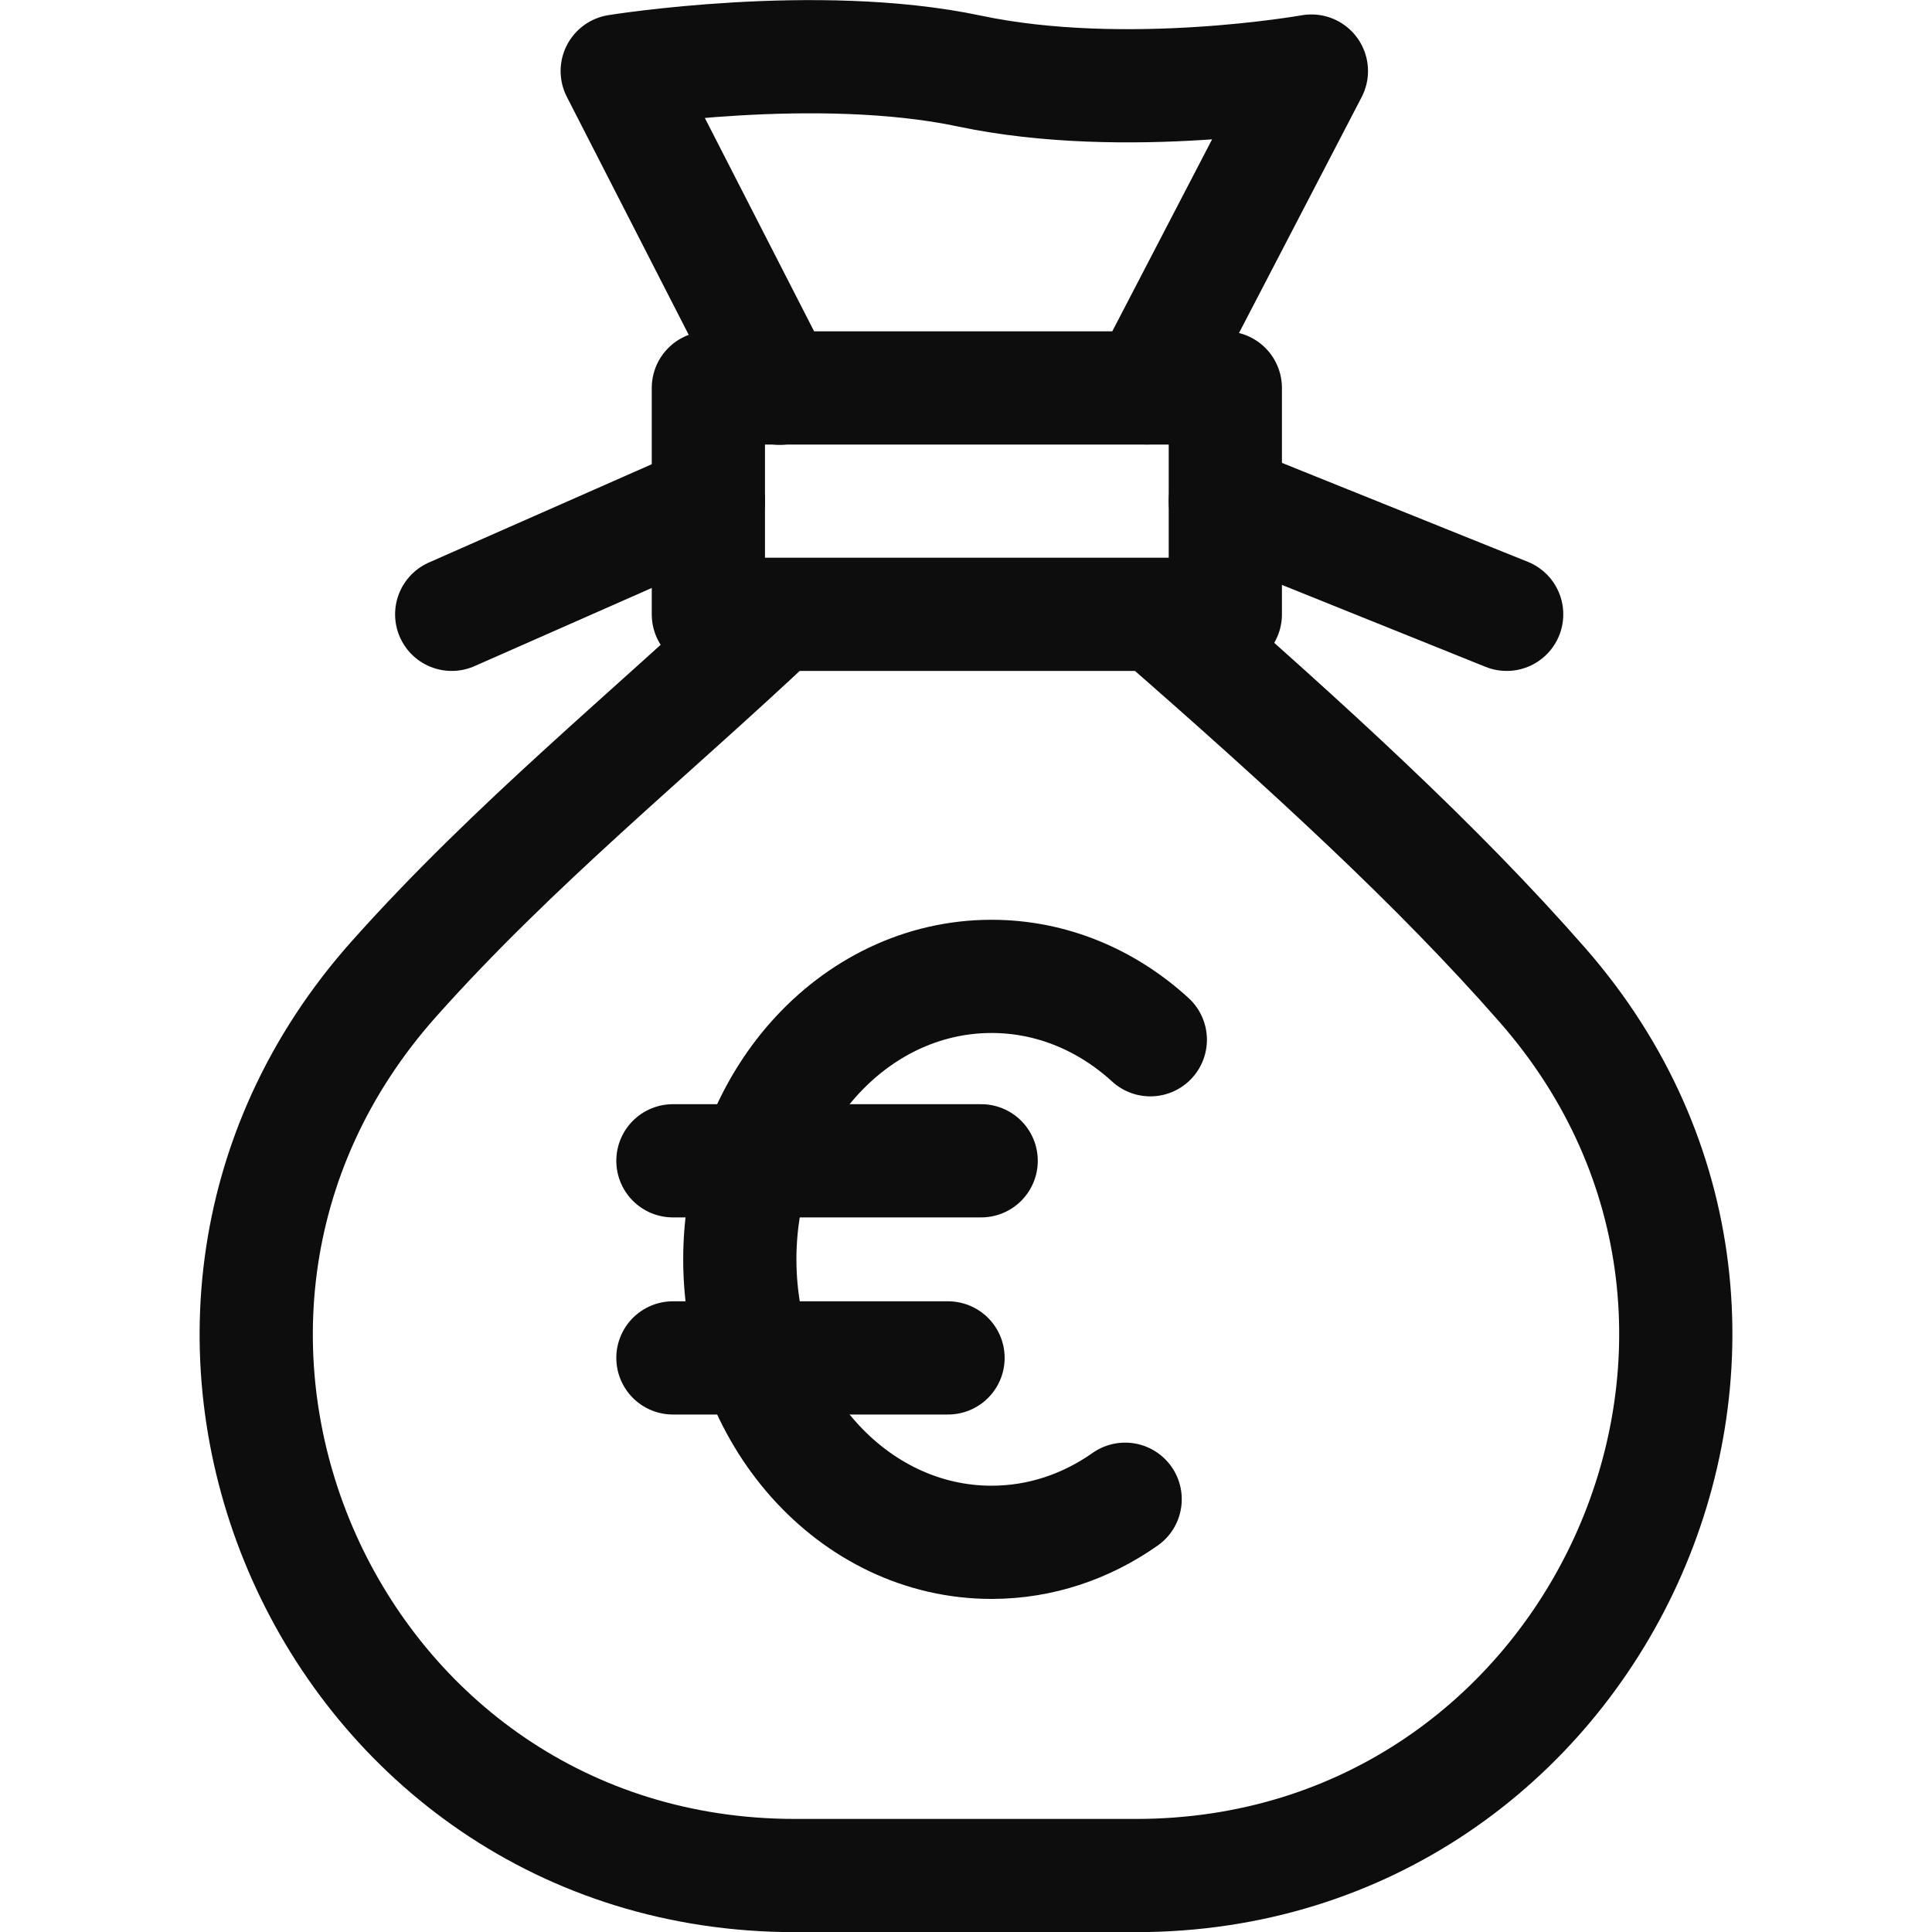
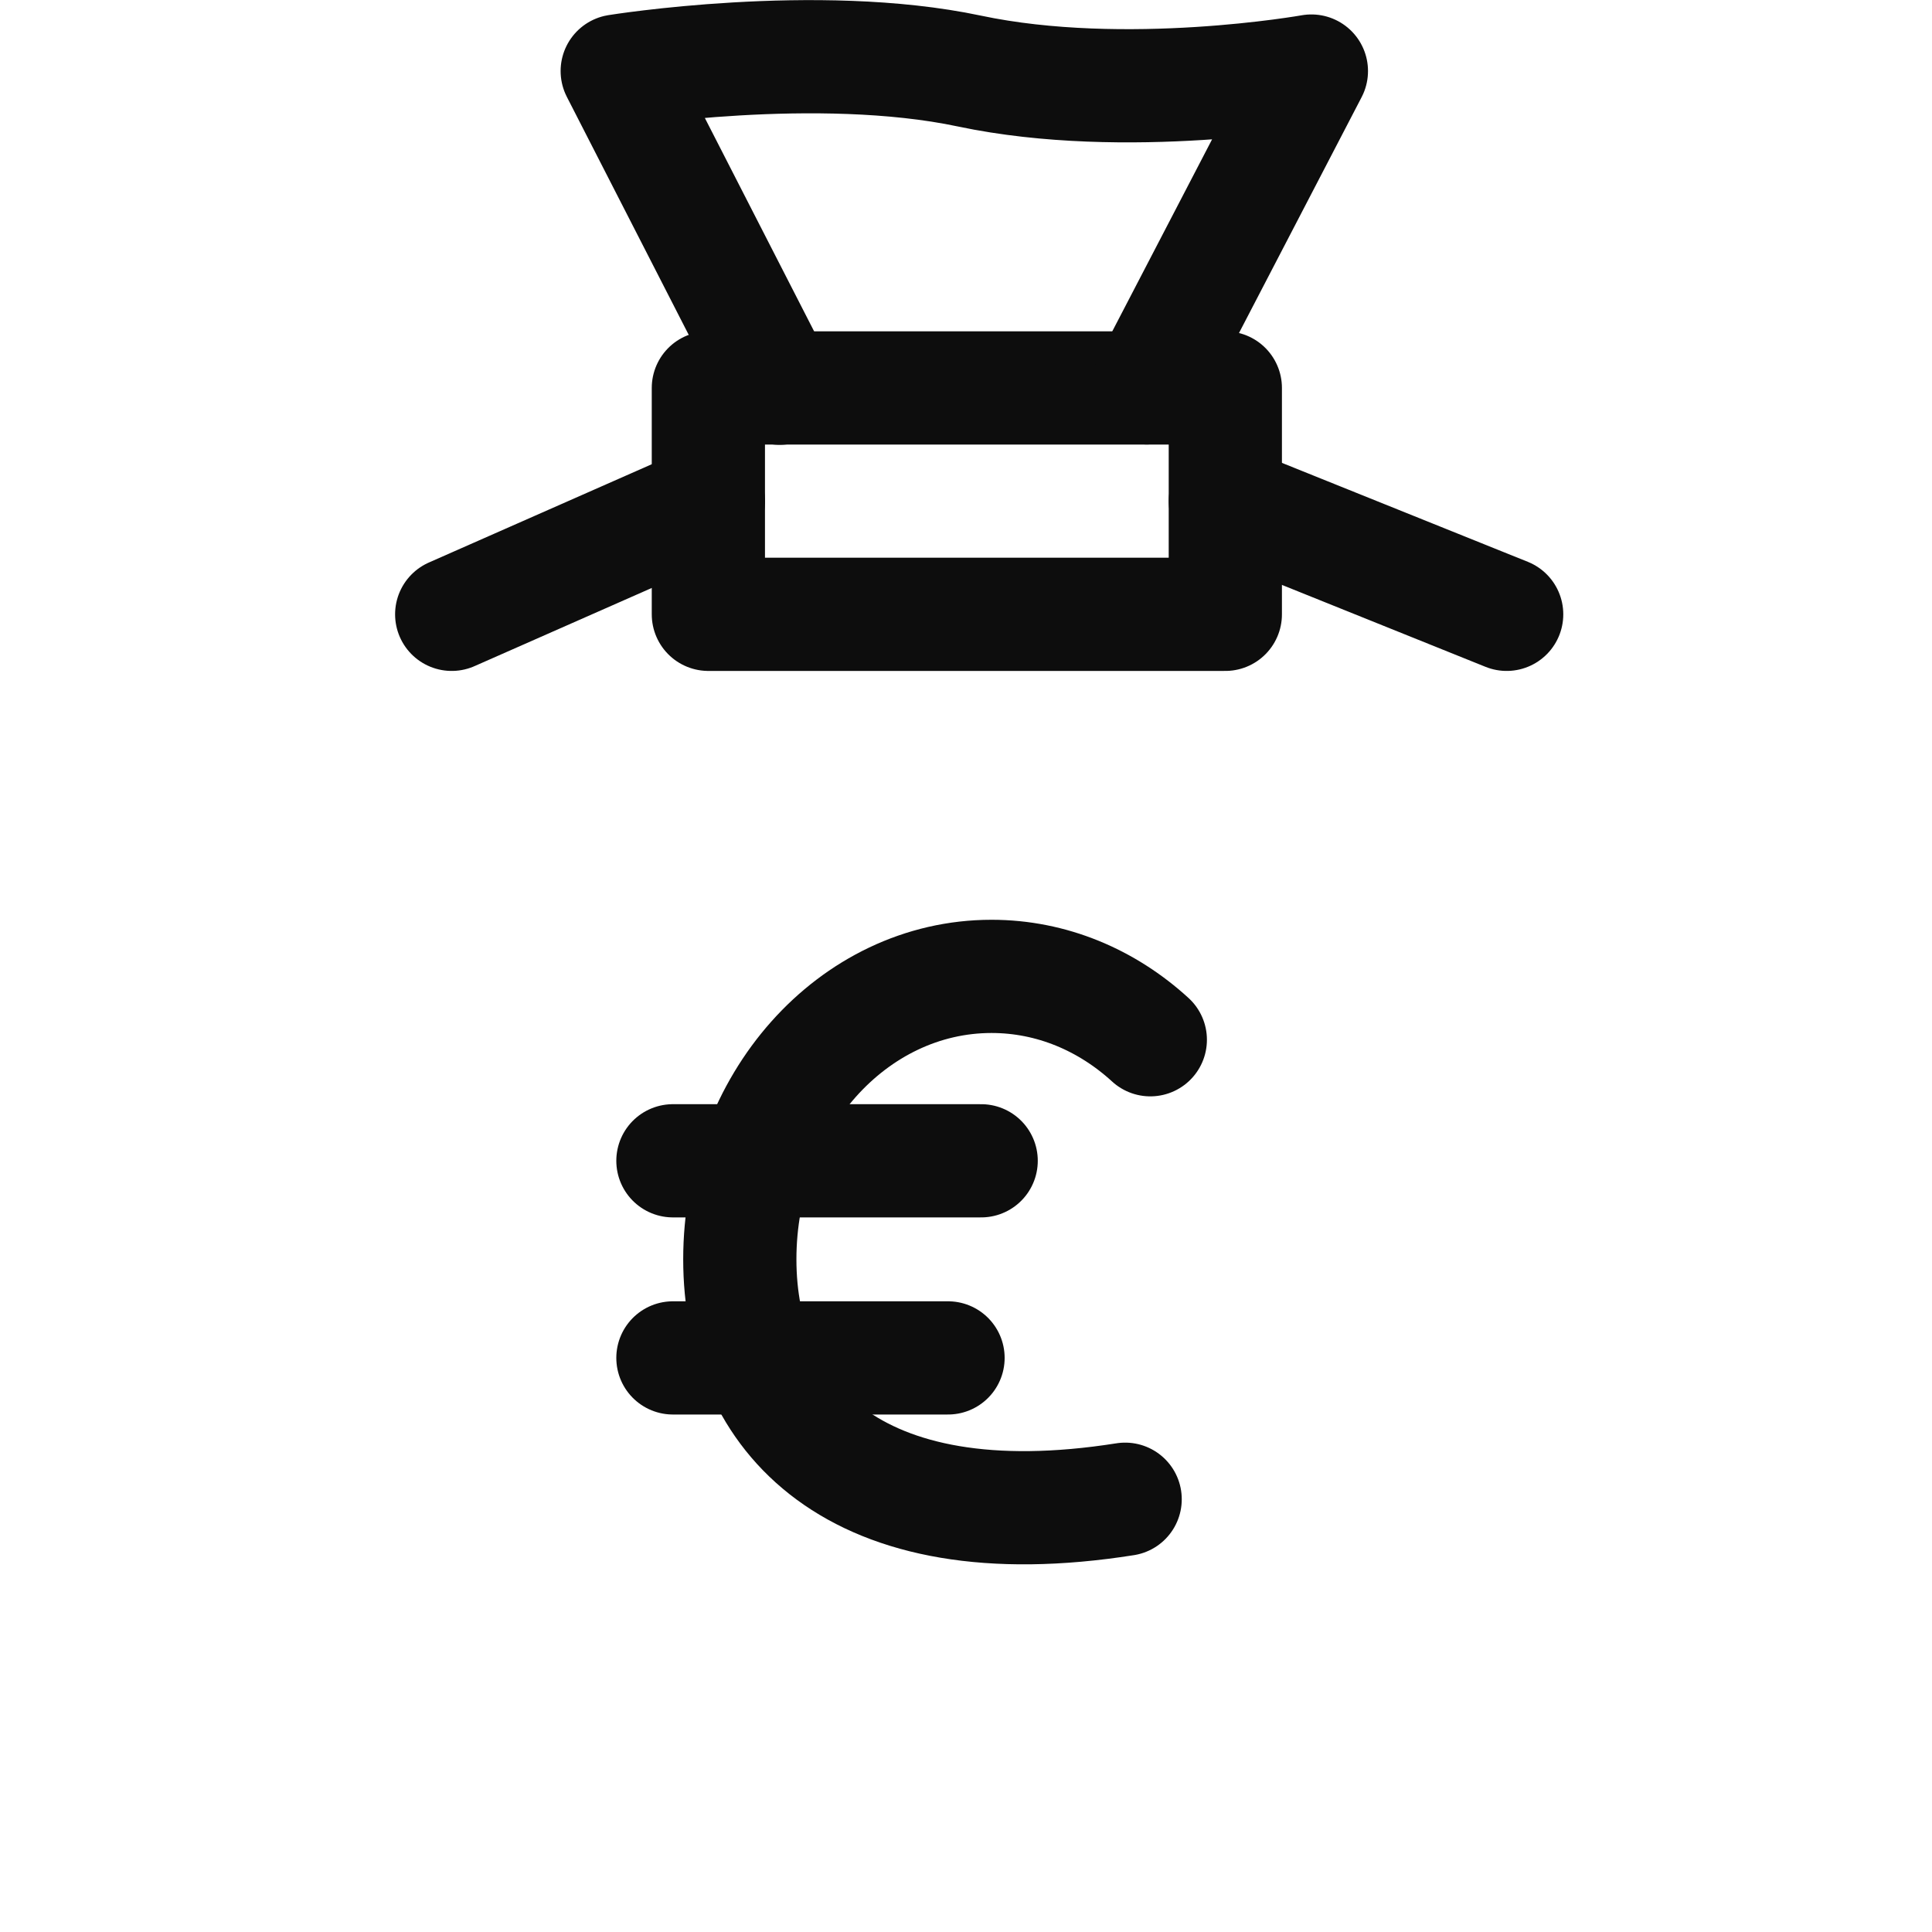
<svg xmlns="http://www.w3.org/2000/svg" width="40" height="40" viewBox="0 0 40 40" fill="none">
  <g clip-path="url(#clip0_133_1903)">
    <path d="M25.369 8.032H14.666V12.719H25.369V8.032Z" stroke="#0D0D0D" stroke-width="2.344" stroke-miterlimit="10" stroke-linecap="round" stroke-linejoin="round" />
    <path d="M16.142 8.038L12.779 1.471C12.779 1.471 16.913 0.803 20.07 1.471C23.317 2.157 27.151 1.471 27.151 1.471L23.741 8.03" stroke="#0D0D0D" stroke-width="2.344" stroke-miterlimit="10" stroke-linecap="round" stroke-linejoin="round" />
-     <path d="M23.947 12.724C27.09 15.475 29.763 17.913 31.94 20.401C38.223 27.583 33.061 38.831 23.519 38.831H16.46C6.832 38.831 1.751 27.45 8.159 20.264C10.657 17.463 13.495 15.175 16.088 12.724" stroke="#0D0D0D" stroke-width="2.344" stroke-miterlimit="10" stroke-linecap="round" stroke-linejoin="round" />
    <path d="M9.352 12.719L14.667 10.375" stroke="#0D0D0D" stroke-width="2.344" stroke-miterlimit="10" stroke-linecap="round" stroke-linejoin="round" />
    <path d="M25.369 10.375L31.194 12.719" stroke="#0D0D0D" stroke-width="2.344" stroke-miterlimit="10" stroke-linecap="round" stroke-linejoin="round" />
-     <path d="M23.295 31.04C22.493 31.605 21.545 31.932 20.529 31.932C17.65 31.932 15.317 29.309 15.317 26.073C15.317 22.838 17.65 20.215 20.529 20.215C21.775 20.215 22.92 20.707 23.816 21.527" stroke="#0D0D0D" stroke-width="2.344" stroke-miterlimit="10" stroke-linecap="round" stroke-linejoin="round" />
+     <path d="M23.295 31.04C17.65 31.932 15.317 29.309 15.317 26.073C15.317 22.838 17.65 20.215 20.529 20.215C21.775 20.215 22.92 20.707 23.816 21.527" stroke="#0D0D0D" stroke-width="2.344" stroke-miterlimit="10" stroke-linecap="round" stroke-linejoin="round" />
    <path d="M13.932 24.033H20.314" stroke="#0D0D0D" stroke-width="2.344" stroke-miterlimit="10" stroke-linecap="round" stroke-linejoin="round" />
    <path d="M13.932 28.114H19.628" stroke="#0D0D0D" stroke-width="2.344" stroke-miterlimit="10" stroke-linecap="round" stroke-linejoin="round" />
  </g>
  <defs>
    <clipPath id="clip0_133_1903">
      <rect width="40" height="40" fill="white" />
    </clipPath>
  </defs>
</svg>